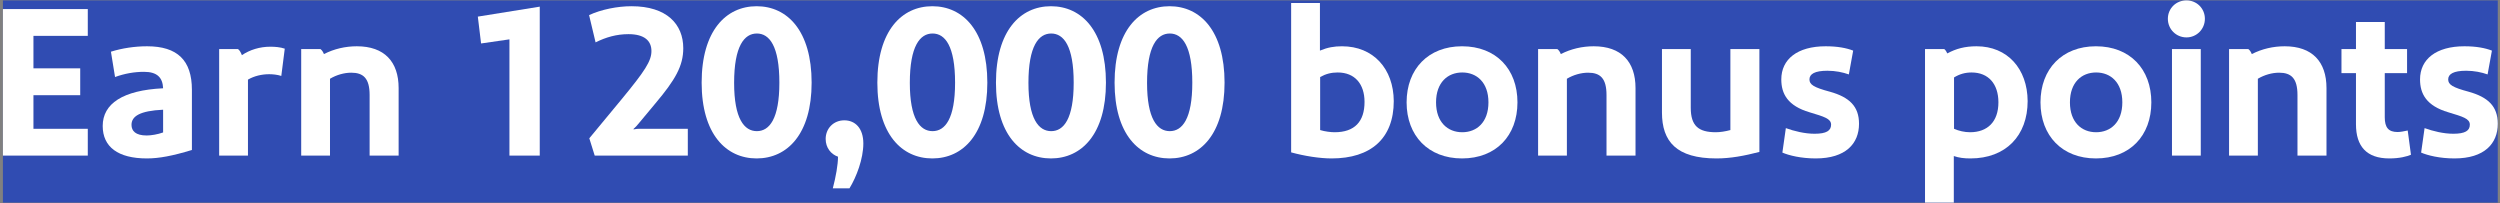
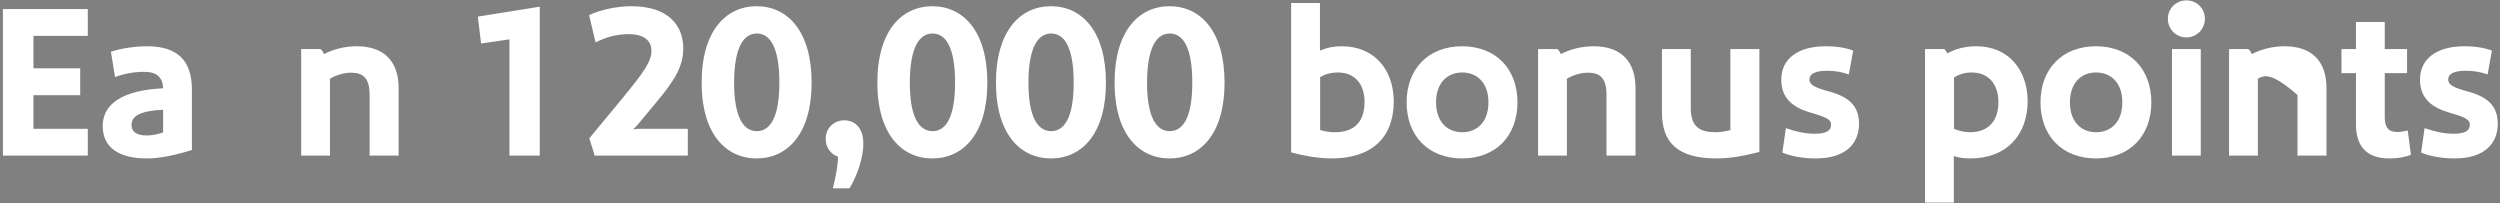
<svg xmlns="http://www.w3.org/2000/svg" width="739" height="60" viewBox="0 0 739 60" fill="none">
  <rect x="0" y="0" width="739" height="60" fill="#808080" stroke="none" />
  <g clip-path="url(#clip0_1389_22534)">
-     <rect width="737.478" height="59.776" transform="translate(0.863 0.112)" fill="#304CB2" />
    <path d="M738.339 36.592C738.339 42.416 734.435 46.832 725.539 46.832C721.187 46.832 717.603 45.936 715.683 45.104L716.707 37.872C719.203 38.768 722.275 39.536 725.219 39.536C728.675 39.536 730.083 38.64 730.083 36.848C730.083 35.056 727.971 34.48 723.747 33.2C717.219 31.28 715.363 27.696 715.363 23.472C715.363 17.52 720.099 13.68 728.483 13.68C732.003 13.68 734.627 14.192 736.611 14.96L735.331 22C733.539 21.36 731.363 20.912 728.995 20.912C725.283 20.912 723.683 21.872 723.683 23.472C723.683 25.008 724.963 25.84 729.763 27.12C735.459 28.72 738.339 31.408 738.339 36.592Z" fill="white" />
    <path d="M711.721 38.576L712.681 45.744C711.465 46.256 709.353 46.832 706.281 46.832C699.561 46.832 696.425 43.248 696.425 36.72V21.616H692.137V14.512H696.425V6.512H704.937V14.512H711.529V21.616H704.937V34.672C704.937 37.68 706.025 39.024 708.713 39.024C709.481 39.024 710.569 38.832 711.721 38.576Z" fill="white" />
-     <path d="M675.358 13.68C683.486 13.68 687.71 18.224 687.71 26.032V46H679.134V28.08C679.134 23.152 677.278 21.488 673.694 21.488C671.646 21.488 669.342 22.128 667.422 23.28V46H658.91V14.512H664.606C665.054 14.832 665.374 15.344 665.63 15.984C668.638 14.448 671.966 13.68 675.358 13.68Z" fill="white" />
+     <path d="M675.358 13.68C683.486 13.68 687.71 18.224 687.71 26.032V46H679.134V28.08C671.646 21.488 669.342 22.128 667.422 23.28V46H658.91V14.512H664.606C665.054 14.832 665.374 15.344 665.63 15.984C668.638 14.448 671.966 13.68 675.358 13.68Z" fill="white" />
    <path d="M646.324 11.056C643.252 11.056 640.82 8.624 640.82 5.552C640.82 2.48 643.252 0.112 646.324 0.112C649.332 0.112 651.764 2.48 651.764 5.552C651.764 8.624 649.332 11.056 646.324 11.056ZM642.036 14.512H650.548V46H642.036V14.512Z" fill="white" />
    <path d="M635.936 30.256C635.936 40.112 629.6 46.832 619.552 46.832C609.568 46.832 603.168 40.112 603.168 30.256C603.168 20.4 609.568 13.68 619.552 13.68C629.6 13.68 635.936 20.4 635.936 30.256ZM627.36 30.256C627.36 24.368 623.904 21.424 619.616 21.424C615.328 21.424 611.872 24.368 611.872 30.256C611.872 36.144 615.328 39.088 619.616 39.088C623.904 39.088 627.36 36.144 627.36 30.256Z" fill="white" />
    <path d="M584.267 13.68C593.419 13.68 599.307 20.336 599.371 29.872C599.371 40.112 592.907 46.832 582.475 46.832C580.491 46.832 579.083 46.64 577.547 46.128V59.888H569.035V14.512H574.731C575.115 14.832 575.371 15.216 575.627 15.792C578.187 14.384 580.875 13.68 584.267 13.68ZM582.795 21.424C580.939 21.424 579.275 21.872 577.611 22.896V38.064C579.019 38.704 580.747 39.088 582.347 39.088C587.531 39.088 590.731 35.952 590.731 30.256C590.731 24.816 587.787 21.424 582.795 21.424Z" fill="white" />
    <path d="M549.527 36.592C549.527 42.416 545.623 46.832 536.727 46.832C532.375 46.832 528.791 45.936 526.871 45.104L527.895 37.872C530.391 38.768 533.463 39.536 536.407 39.536C539.863 39.536 541.271 38.64 541.271 36.848C541.271 35.056 539.159 34.48 534.935 33.2C528.407 31.28 526.551 27.696 526.551 23.472C526.551 17.52 531.287 13.68 539.671 13.68C543.191 13.68 545.815 14.192 547.799 14.96L546.519 22C544.727 21.36 542.551 20.912 540.183 20.912C536.471 20.912 534.871 21.872 534.871 23.472C534.871 25.008 536.151 25.84 540.951 27.12C546.647 28.72 549.527 31.408 549.527 36.592Z" fill="white" />
    <path d="M520.077 14.512V44.912C515.597 46.064 511.565 46.832 507.405 46.832C495.565 46.832 491.277 41.84 491.277 33.264V14.512H499.789V31.856C499.789 37.168 502.029 39.088 507.213 39.088C508.493 39.088 510.093 38.832 511.501 38.448V14.512H520.077Z" fill="white" />
    <path d="M471.108 13.68C479.236 13.68 483.46 18.224 483.46 26.032V46H474.884V28.08C474.884 23.152 473.028 21.488 469.444 21.488C467.396 21.488 465.092 22.128 463.172 23.28V46H454.66V14.512H460.356C460.804 14.832 461.124 15.344 461.38 15.984C464.388 14.448 467.716 13.68 471.108 13.68Z" fill="white" />
    <path d="M448.561 30.256C448.561 40.112 442.225 46.832 432.177 46.832C422.193 46.832 415.793 40.112 415.793 30.256C415.793 20.4 422.193 13.68 432.177 13.68C442.225 13.68 448.561 20.4 448.561 30.256ZM439.985 30.256C439.985 24.368 436.529 21.424 432.241 21.424C427.953 21.424 424.497 24.368 424.497 30.256C424.497 36.144 427.953 39.088 432.241 39.088C436.529 39.088 439.985 36.144 439.985 30.256Z" fill="white" />
    <path d="M390.172 0.88V14.96C392.476 14 394.396 13.68 396.7 13.68C405.98 13.68 411.932 20.336 411.996 29.872C411.996 40.944 405.212 46.832 393.628 46.832C390.108 46.832 385.628 46.128 381.66 45.04V0.88H390.172ZM395.42 21.424C393.564 21.424 391.964 21.808 390.236 22.768V38.448C391.708 38.896 393.436 39.088 394.524 39.088C400.412 39.088 403.356 35.952 403.356 30.128C403.356 24.816 400.476 21.424 395.42 21.424Z" fill="white" />
    <path d="M361.981 24.432C361.981 39.6 354.813 46.832 345.725 46.832C336.637 46.832 329.469 39.6 329.469 24.432C329.469 9.136 336.637 1.84 345.725 1.84C354.813 1.84 361.981 9.136 361.981 24.432ZM352.445 24.432C352.445 13.616 349.501 9.904 345.789 9.904C342.077 9.904 339.069 13.616 339.069 24.496C339.069 35.12 342.077 38.768 345.789 38.768C349.501 38.768 352.445 35.12 352.445 24.432Z" fill="white" />
    <path d="M326.918 24.432C326.918 39.6 319.75 46.832 310.662 46.832C301.574 46.832 294.406 39.6 294.406 24.432C294.406 9.136 301.574 1.84 310.662 1.84C319.75 1.84 326.918 9.136 326.918 24.432ZM317.382 24.432C317.382 13.616 314.438 9.904 310.726 9.904C307.014 9.904 304.006 13.616 304.006 24.496C304.006 35.12 307.014 38.768 310.726 38.768C314.438 38.768 317.382 35.12 317.382 24.432Z" fill="white" />
    <path d="M291.856 24.432C291.856 39.6 284.688 46.832 275.6 46.832C266.512 46.832 259.344 39.6 259.344 24.432C259.344 9.136 266.512 1.84 275.6 1.84C284.688 1.84 291.856 9.136 291.856 24.432ZM282.32 24.432C282.32 13.616 279.376 9.904 275.664 9.904C271.952 9.904 268.944 13.616 268.944 24.496C268.944 35.12 271.952 38.768 275.664 38.768C279.376 38.768 282.32 35.12 282.32 24.432Z" fill="white" />
    <path d="M247.714 46.32C245.666 45.616 244.066 43.696 244.066 41.072C244.066 38 246.37 35.568 249.57 35.568C252.77 35.568 255.202 37.872 255.202 42.416C255.202 46.96 253.154 52.336 251.106 55.664H246.178C247.074 52.272 247.714 48.688 247.714 46.32Z" fill="white" />
    <path d="M239.918 24.432C239.918 39.6 232.75 46.832 223.662 46.832C214.574 46.832 207.406 39.6 207.406 24.432C207.406 9.136 214.574 1.84 223.662 1.84C232.75 1.84 239.918 9.136 239.918 24.432ZM230.382 24.432C230.382 13.616 227.438 9.904 223.726 9.904C220.014 9.904 217.006 13.616 217.006 24.496C217.006 35.12 220.014 38.768 223.726 38.768C227.438 38.768 230.382 35.12 230.382 24.432Z" fill="white" />
    <path d="M174.197 40.88L183.733 29.36C190.645 20.976 192.565 18.032 192.565 15.088C192.565 12.08 190.517 10.096 185.781 10.096C182.261 10.096 179.125 10.992 176.053 12.528L174.133 4.464C177.717 2.8 182.517 1.84 186.677 1.84C197.109 1.84 201.973 7.152 201.973 14.256C201.973 19.504 199.605 23.6 193.781 30.512L188.981 36.272C188.341 37.104 187.701 37.744 187.253 38.128L187.317 38.256C187.829 38.128 188.469 38.064 189.045 38.064H203.317V46H175.797L174.197 40.88Z" fill="white" />
    <path d="M150.59 46V11.632L142.206 12.848L141.246 4.912L159.55 1.968V46H150.59Z" fill="white" />
    <path d="M105.483 13.68C113.611 13.68 117.835 18.224 117.835 26.032V46H109.259V28.08C109.259 23.152 107.403 21.488 103.819 21.488C101.771 21.488 99.467 22.128 97.547 23.28V46H89.035V14.512H94.731C95.179 14.832 95.499 15.344 95.755 15.984C98.763 14.448 102.091 13.68 105.483 13.68Z" fill="white" />
-     <path d="M79.889 13.808C81.361 13.808 82.833 13.936 84.177 14.384L83.153 22.448C82.001 22.064 80.593 21.936 79.569 21.936C77.393 21.936 75.153 22.448 73.297 23.536V46H64.785V14.512H70.353C70.801 14.832 71.121 15.344 71.505 16.304C73.873 14.704 76.817 13.808 79.889 13.808Z" fill="white" />
    <path d="M43.479 13.68C52.439 13.68 56.727 17.84 56.727 26.544V44.336C51.031 46.064 47.063 46.832 43.415 46.832C34.903 46.832 30.359 43.44 30.359 37.232C30.359 30.64 36.311 26.672 48.215 26.096C48.087 22.96 46.487 21.232 42.583 21.232C39.703 21.232 36.823 21.744 34.007 22.768L32.791 15.28C36.055 14.256 39.831 13.68 43.479 13.68ZM43.351 40.048C44.695 40.048 46.615 39.728 48.215 39.152V32.432C41.367 32.752 38.871 34.352 38.871 36.912C38.871 38.704 40.087 40.048 43.351 40.048Z" fill="white" />
    <path d="M0.863 46V2.672H25.951V10.608H9.887V20.208H23.711V28.144H9.887V38.064H25.951V46H0.863Z" fill="white" />
  </g>
  <defs>
    <clipPath id="clip0_1389_22534">
      <rect width="737.478" height="59.776" fill="white" transform="translate(0.863 0.112)" />
    </clipPath>
  </defs>
</svg>